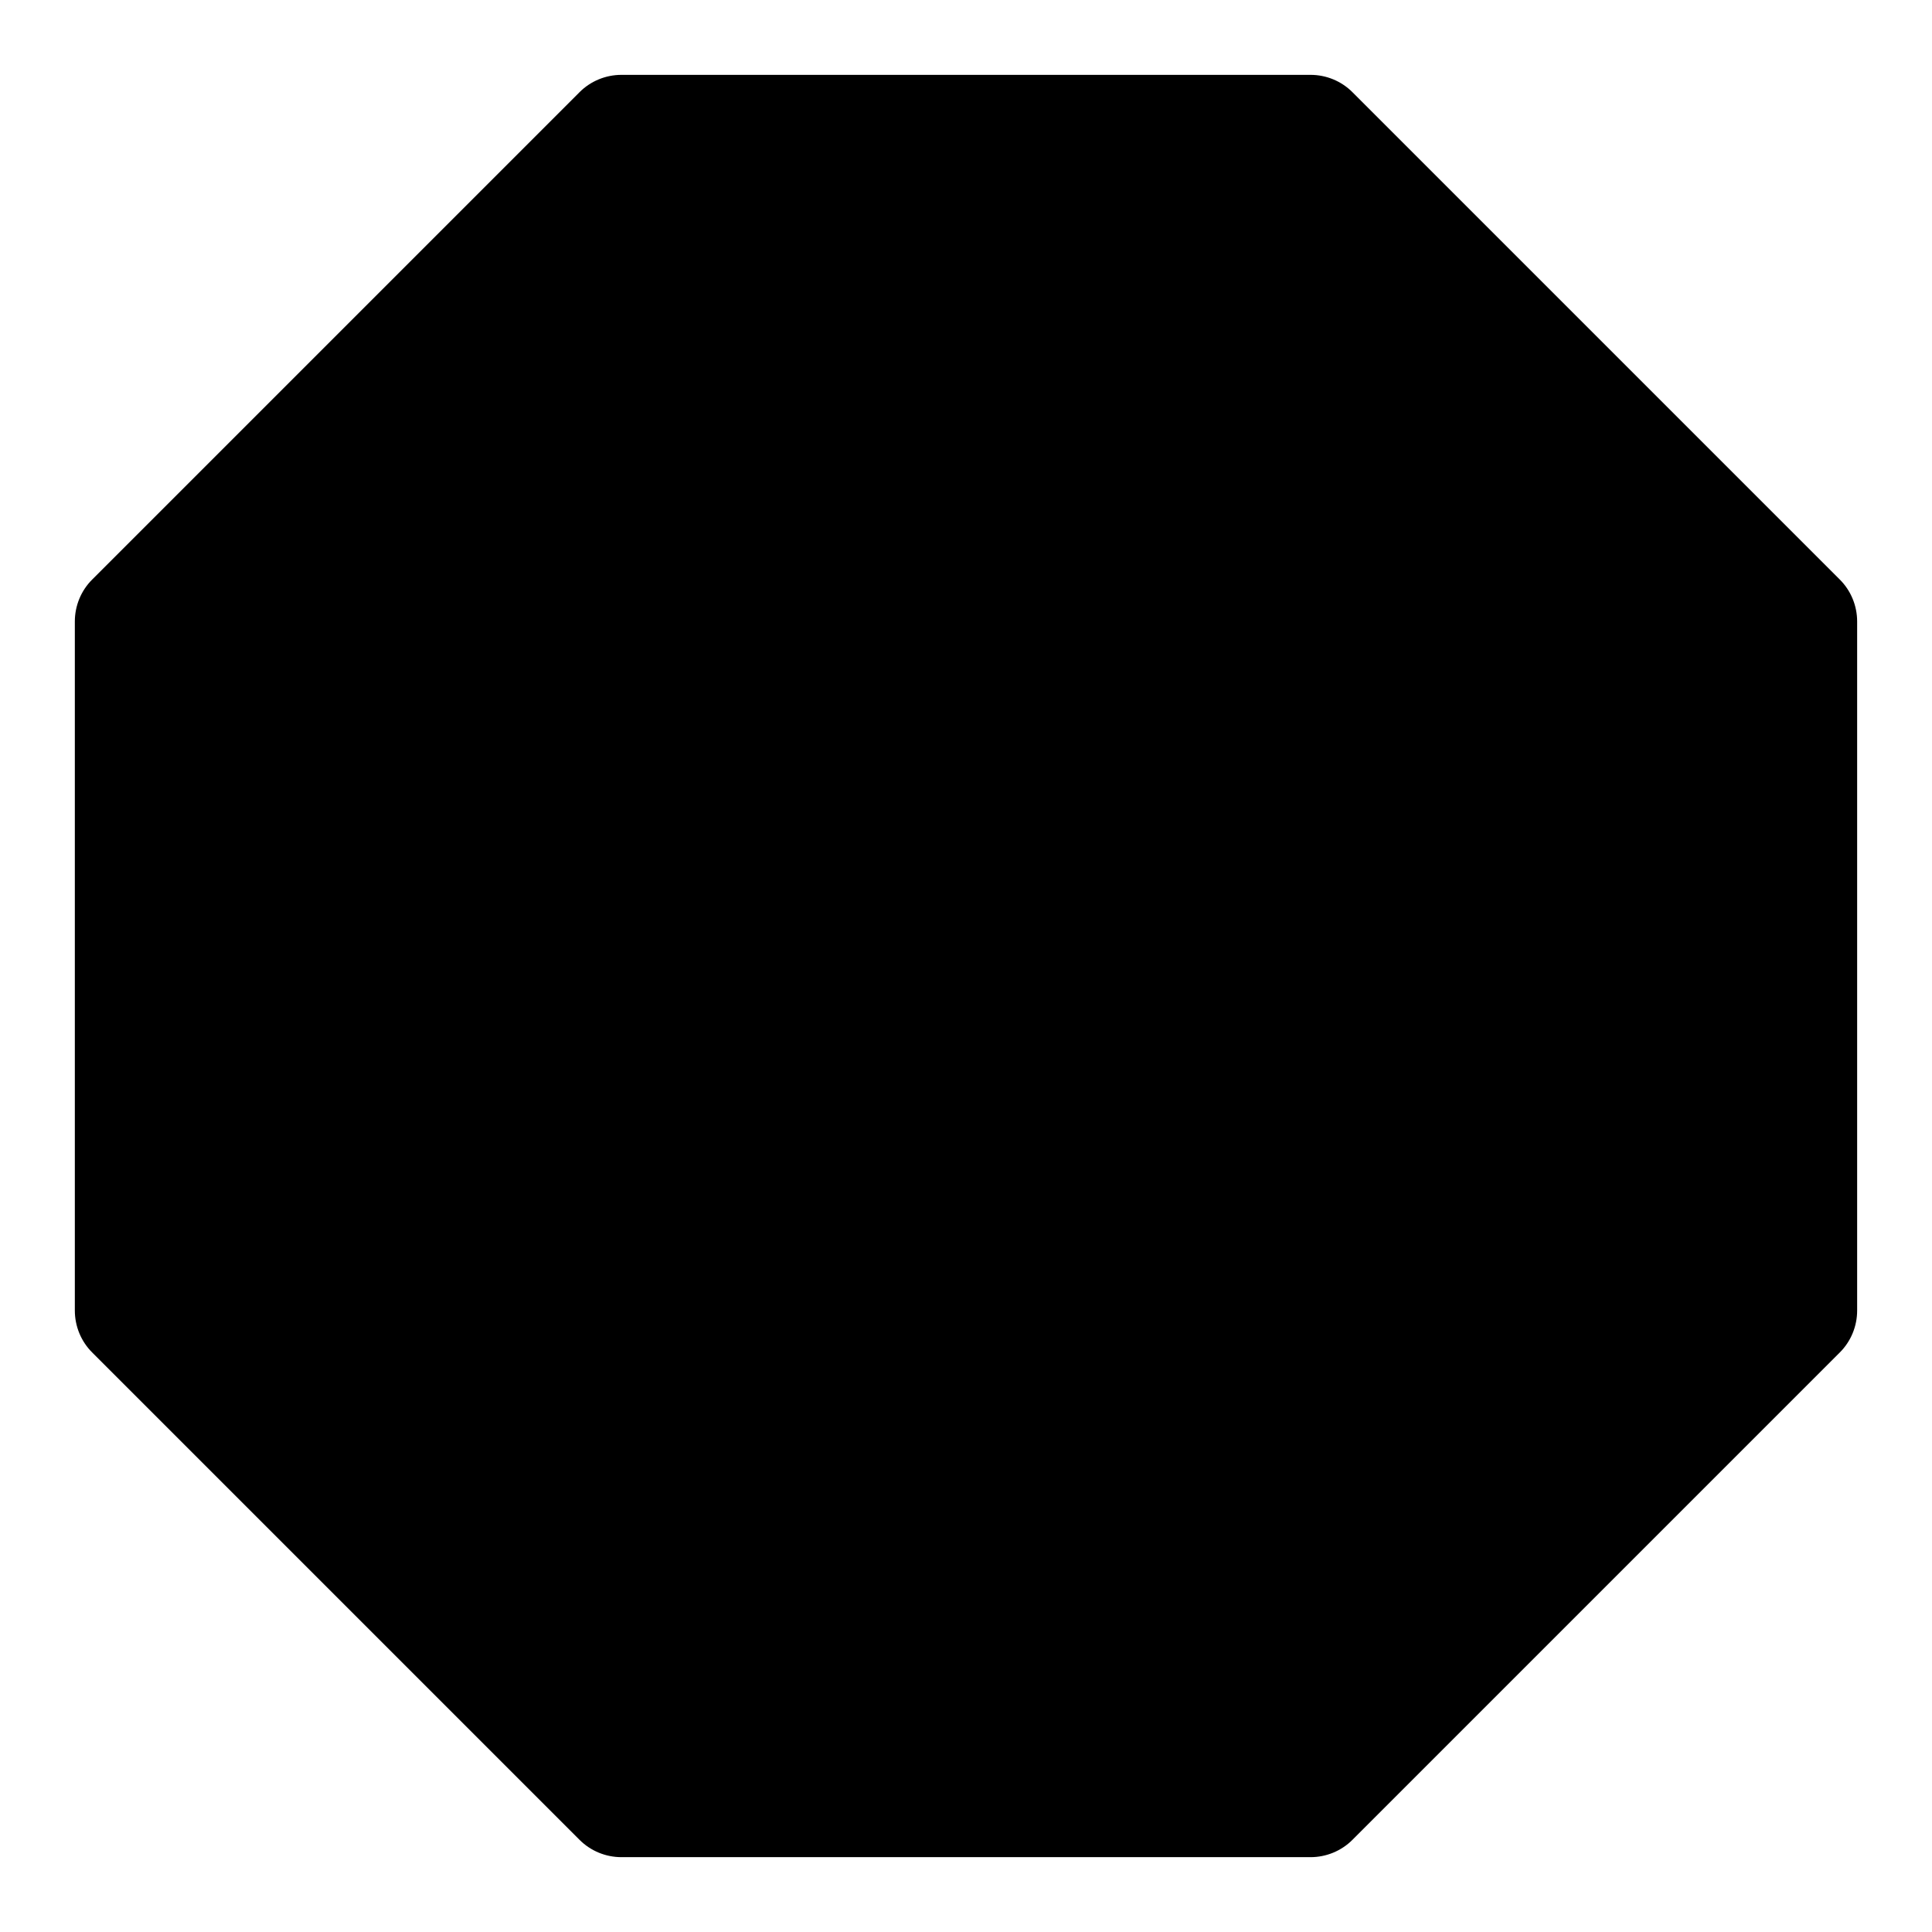
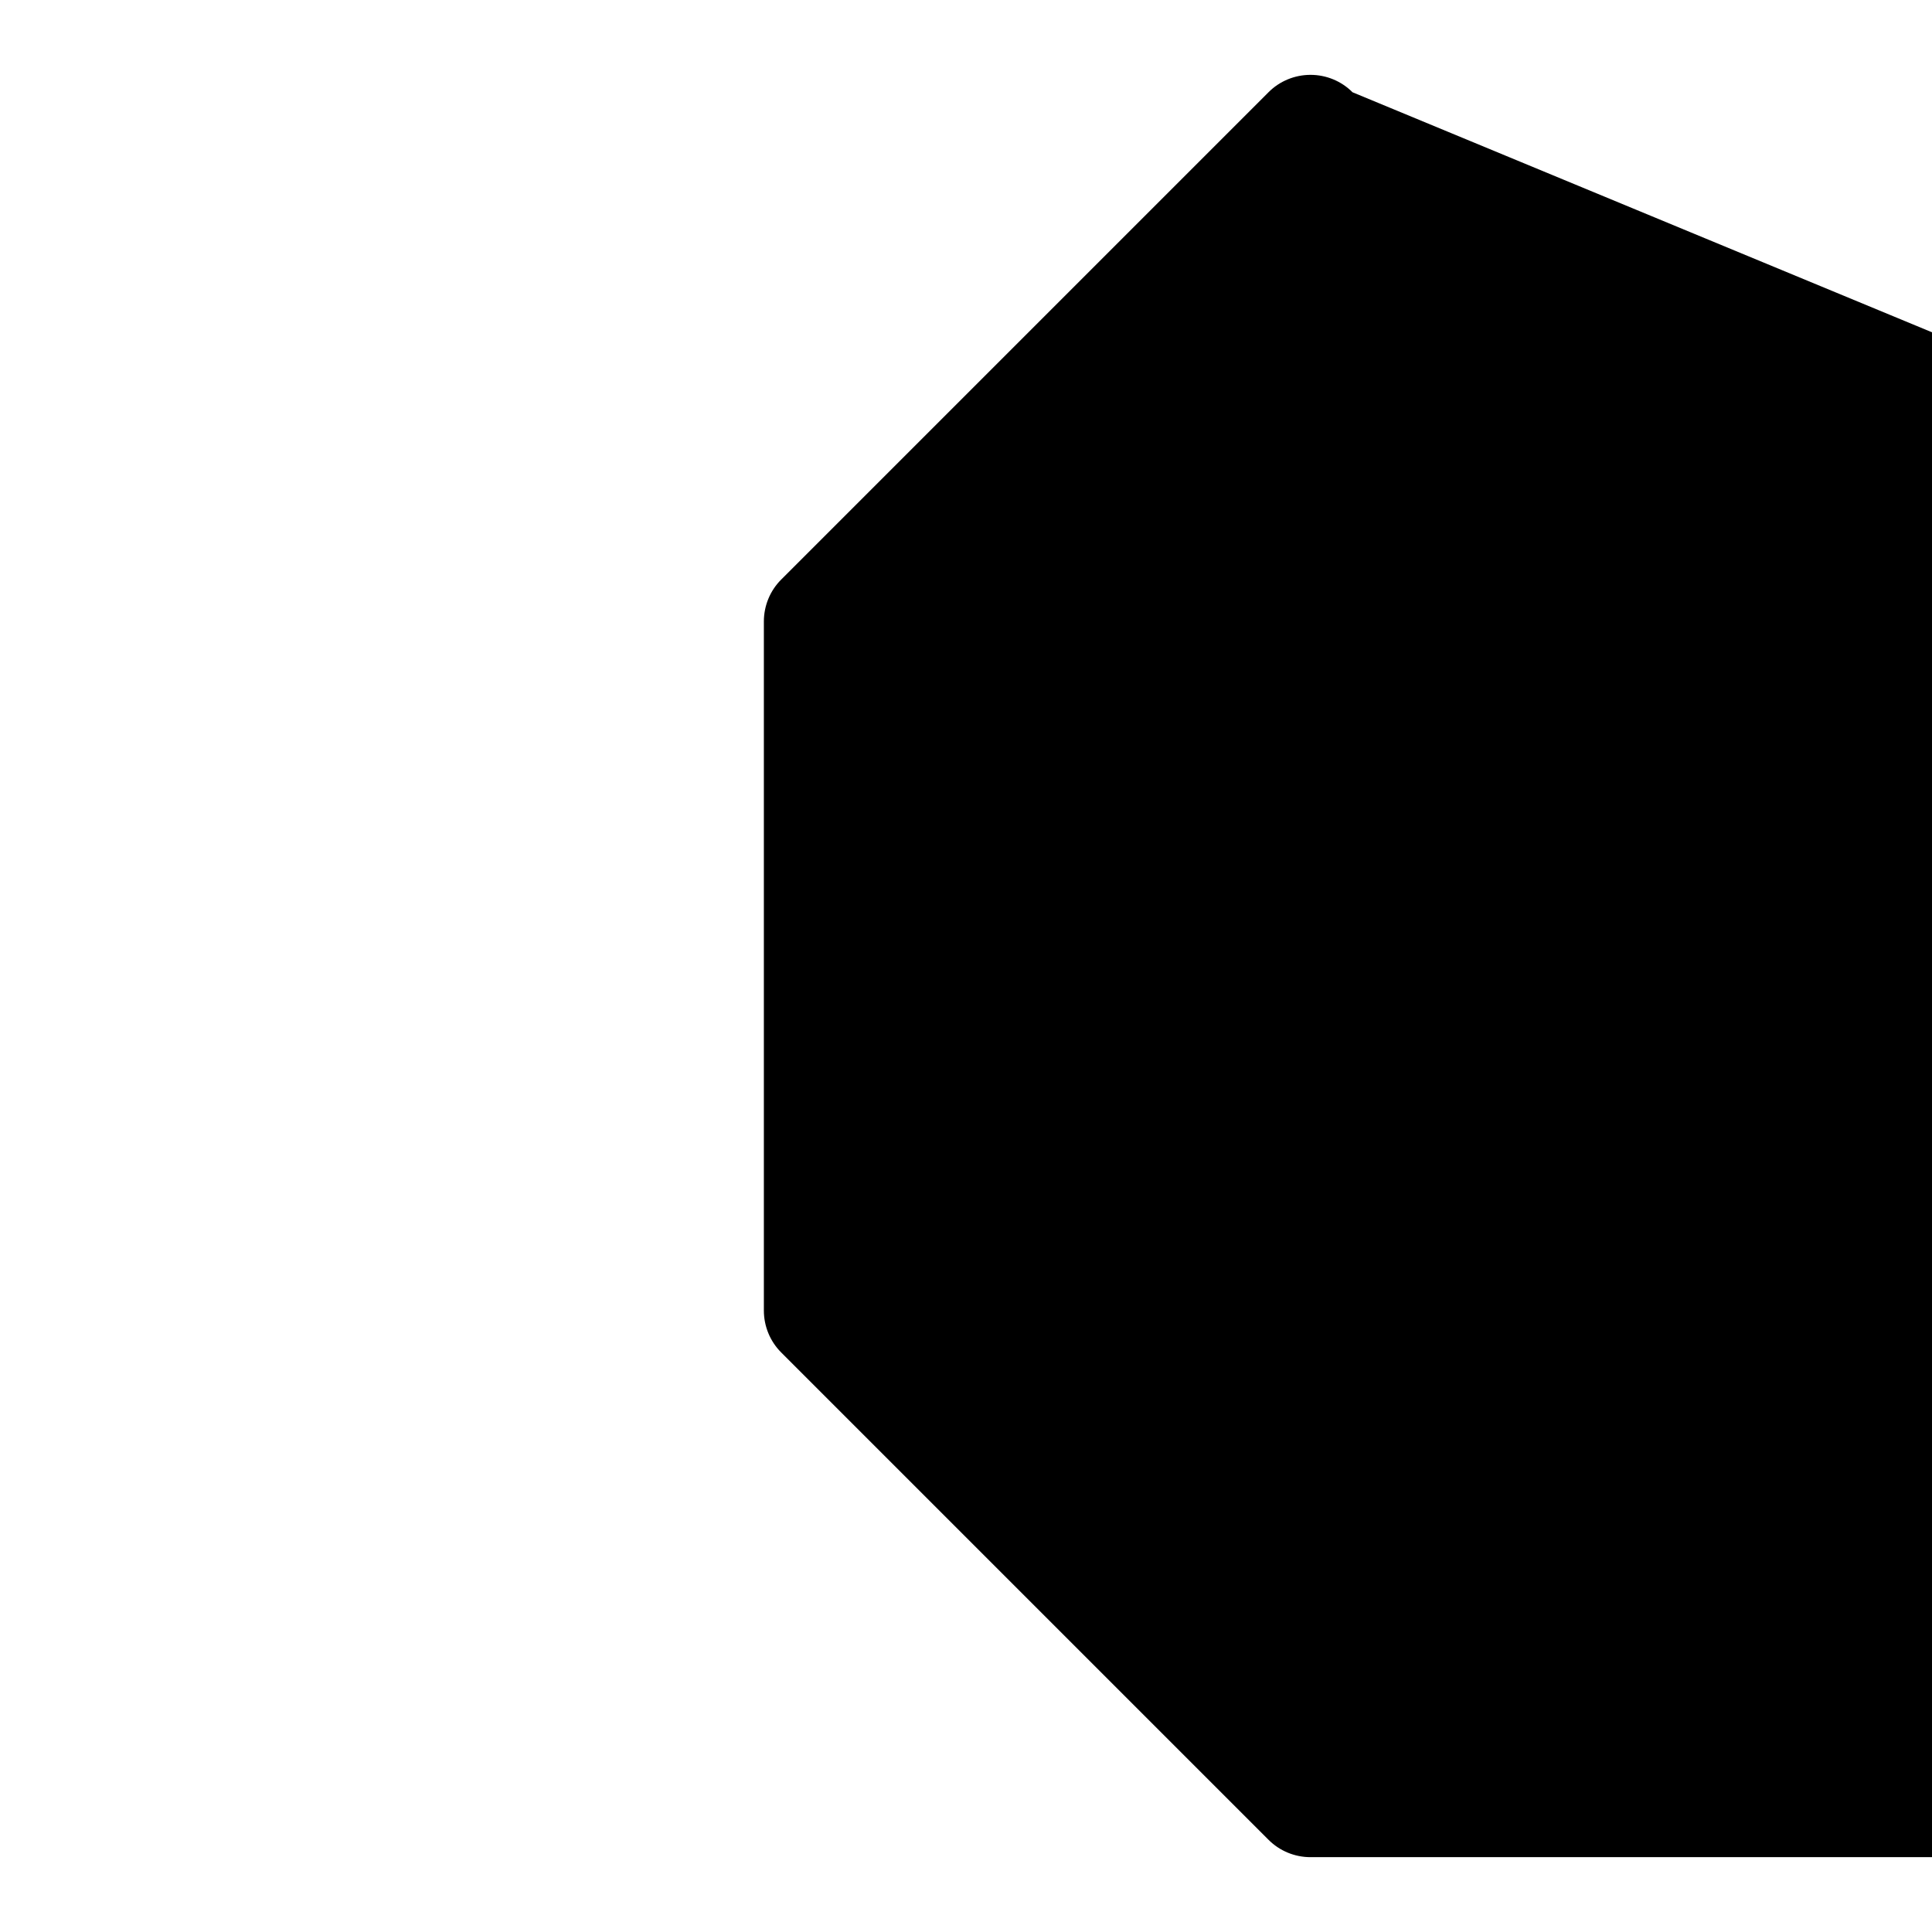
<svg xmlns="http://www.w3.org/2000/svg" fill="#000000" width="800px" height="800px" version="1.1" viewBox="144 144 512 512">
-   <path d="m502.43 168.45c-2.945-2.961-6.957-4.613-11.133-4.613h-182.6c-4.172 0-8.188 1.652-11.133 4.613l-129.12 129.12c-2.961 2.945-4.613 6.957-4.613 11.133v182.6c0 4.172 1.652 8.188 4.613 11.133l129.12 129.12c2.945 2.961 6.957 4.613 11.133 4.613h182.6c4.172 0 8.188-1.652 11.133-4.613l129.12-129.12c2.961-2.945 4.613-6.957 4.613-11.133v-182.6c0-4.172-1.652-8.188-4.613-11.133z" fill-rule="evenodd" />
+   <path d="m502.43 168.45c-2.945-2.961-6.957-4.613-11.133-4.613c-4.172 0-8.188 1.652-11.133 4.613l-129.12 129.12c-2.961 2.945-4.613 6.957-4.613 11.133v182.6c0 4.172 1.652 8.188 4.613 11.133l129.12 129.12c2.945 2.961 6.957 4.613 11.133 4.613h182.6c4.172 0 8.188-1.652 11.133-4.613l129.12-129.12c2.961-2.945 4.613-6.957 4.613-11.133v-182.6c0-4.172-1.652-8.188-4.613-11.133z" fill-rule="evenodd" />
</svg>